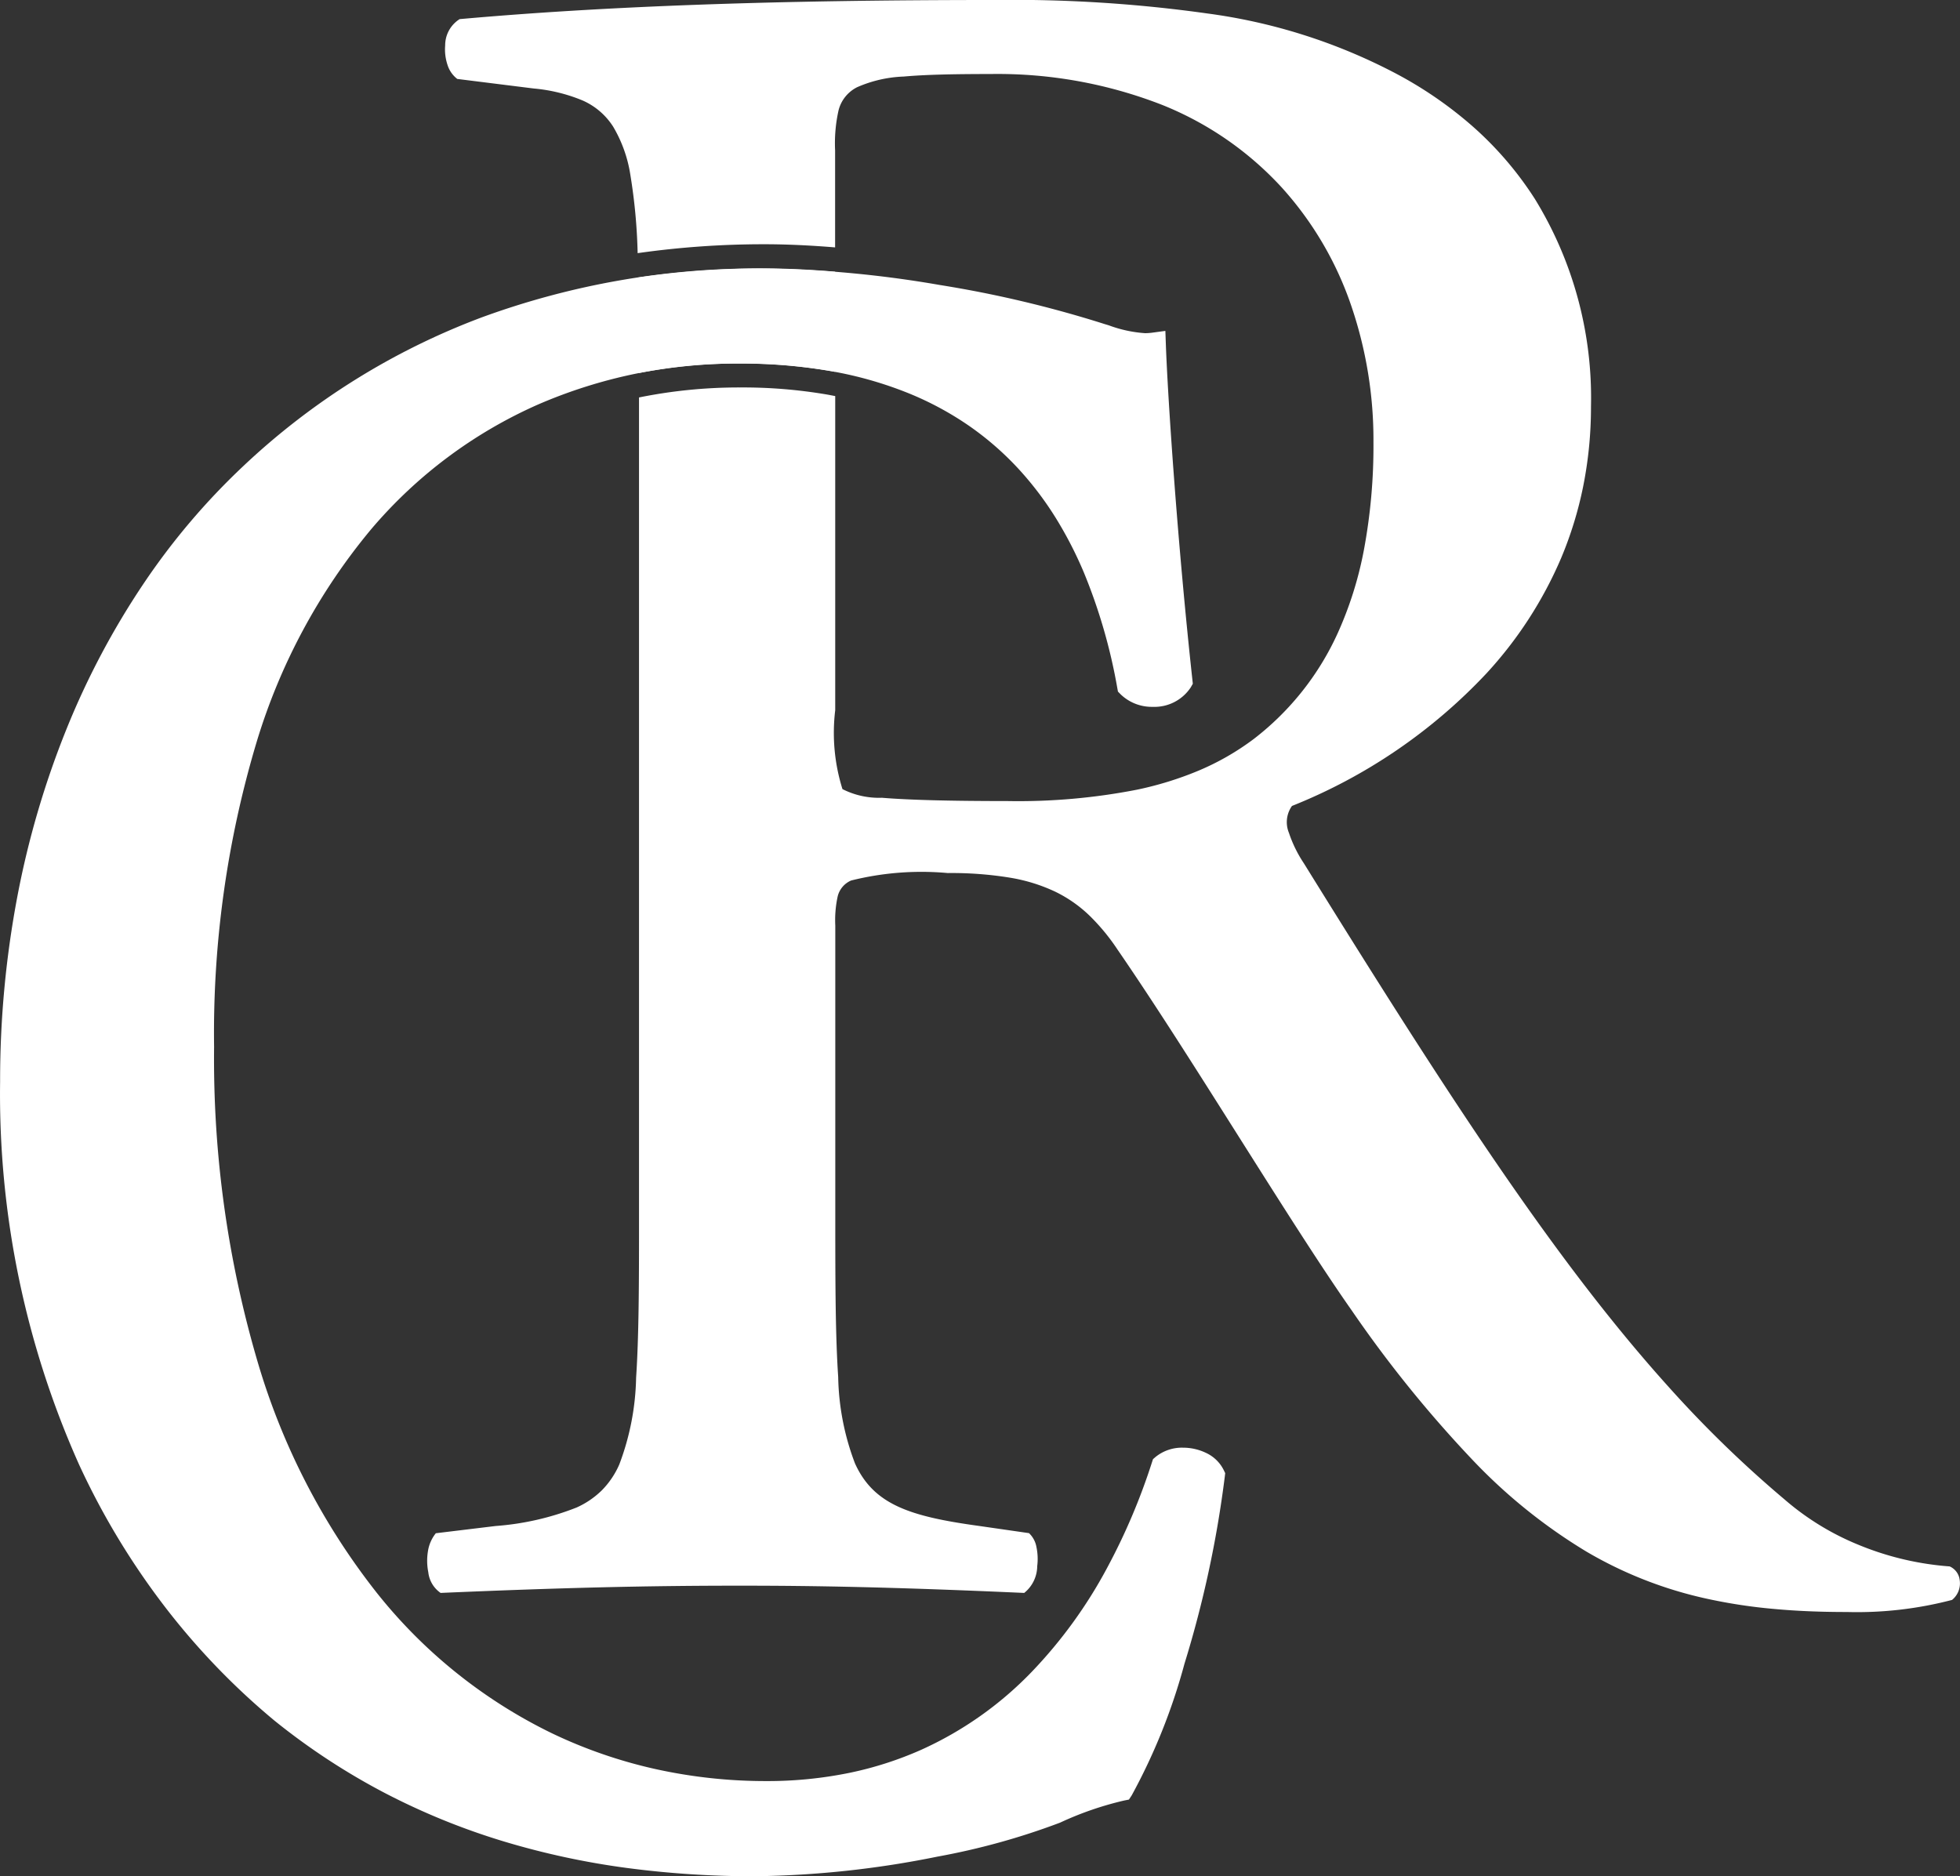
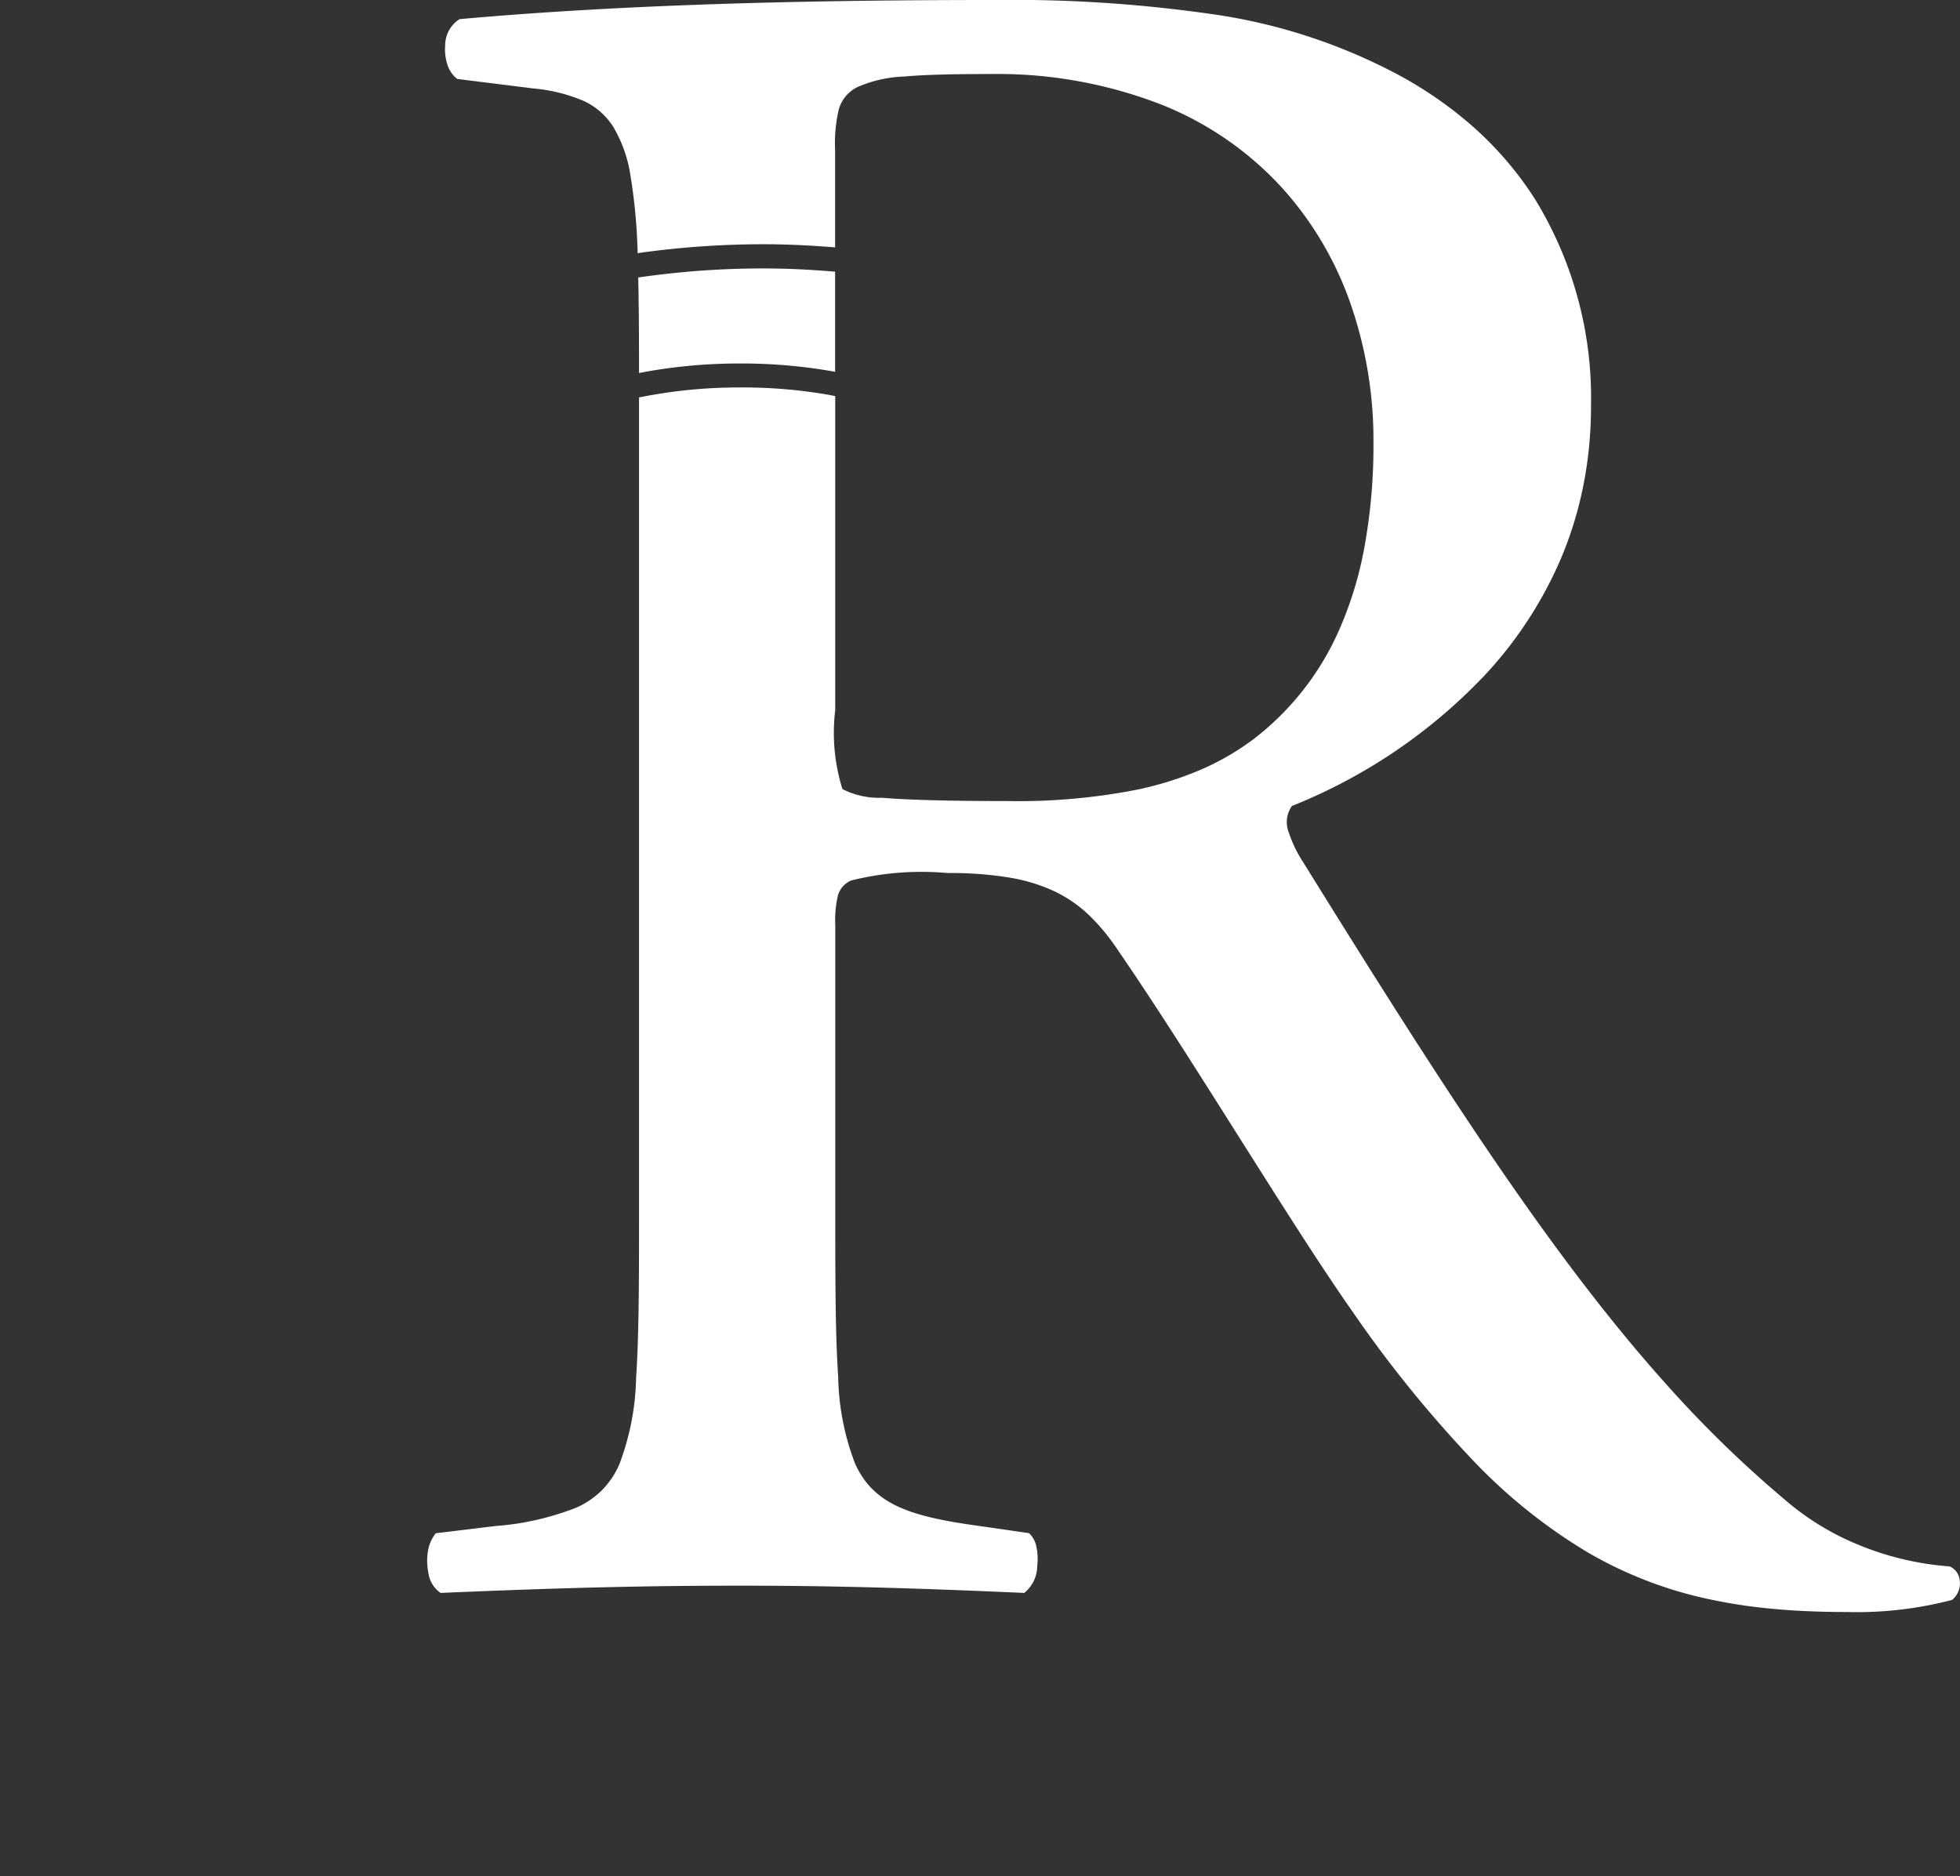
<svg xmlns="http://www.w3.org/2000/svg" width="54.124" height="51.815" viewBox="0 0 54.124 51.815">
  <rect x="0" y="0" width="54.124" height="51.815" fill="#333333" stroke="none" />
  <g transform="translate(-16277.658 -7827.099)">
    <g transform="translate(16277.658 7827.099)">
      <g transform="translate(0 0)">
        <g transform="translate(0 0)">
          <path d="M39.208,44.517c-.73,0-1.387-.027-2.007-.084a14.692,14.692,0,0,1-1.838-.278,11.307,11.307,0,0,1-3.338-1.3,15.011,15.011,0,0,1-3.164-2.548,33.6,33.6,0,0,1-3.325-4.115c-.863-1.228-1.963-2.97-3.129-4.814l0,0c-1.142-1.808-2.323-3.677-3.341-5.155a5.72,5.72,0,0,0-.779-.943,3.667,3.667,0,0,0-.946-.658,4.719,4.719,0,0,0-1.256-.386,10,10,0,0,0-1.708-.126,8.006,8.006,0,0,0-2.667.206.644.644,0,0,0-.37.434,3.075,3.075,0,0,0-.067.812v8.322c0,1.621.006,3.052.08,4.141a7.051,7.051,0,0,0,.464,2.389c.515,1.137,1.512,1.463,3.418,1.725l1.387.2a.69.69,0,0,1,.206.386,1.6,1.6,0,0,1,.021.526.958.958,0,0,1-.359.739c-3.7-.165-5.82-.2-7.86-.2-2.589,0-4.9.056-8.256.2a.8.8,0,0,1-.34-.572,1.612,1.612,0,0,1-.01-.576,1.039,1.039,0,0,1,.218-.5l1.651-.2a7.607,7.607,0,0,0,2.235-.51,2.38,2.38,0,0,0,.7-.477,2.35,2.35,0,0,0,.481-.714,7.144,7.144,0,0,0,.464-2.4c.074-1.1.08-2.528.08-4.151V10.976A13.857,13.857,0,0,1,8.634,10.7a13.8,13.8,0,0,1,2.437.2l.2.038v8.674a5.19,5.19,0,0,0,.2,2.18,2.228,2.228,0,0,0,1.09.239c.733.061,1.868.091,3.468.091a17.062,17.062,0,0,0,3.575-.314,9.356,9.356,0,0,0,1.691-.522,7.14,7.14,0,0,0,1.537-.881,7.692,7.692,0,0,0,2.32-2.931,10.14,10.14,0,0,0,.717-2.28,15.612,15.612,0,0,0,.265-2.979,11.48,11.48,0,0,0-.62-3.791A9.355,9.355,0,0,0,23.6,5.176,9.041,9.041,0,0,0,20.307,2.9a12.493,12.493,0,0,0-4.744-.856c-1.137,0-1.854.021-2.4.07a3.507,3.507,0,0,0-1.284.293.981.981,0,0,0-.516.64,4.156,4.156,0,0,0-.095,1.11V6.832c-.706-.058-1.363-.087-1.953-.087a24.678,24.678,0,0,0-3.5.246,15.4,15.4,0,0,0-.2-2.155A3.713,3.713,0,0,0,5.14,3.5a1.91,1.91,0,0,0-.851-.728,4.559,4.559,0,0,0-1.342-.328L.834,2.18a.786.786,0,0,1-.271-.393A1.347,1.347,0,0,1,.5,1.255.855.855,0,0,1,.9.528C4.936.168,9.616,0,15.628,0A38.617,38.617,0,0,1,21.54.371a15.582,15.582,0,0,1,5.119,1.61,11.031,11.031,0,0,1,2.194,1.491A9.492,9.492,0,0,1,30.589,5.49a10.487,10.487,0,0,1,1.552,5.738,11.16,11.16,0,0,1-.219,2.221,10.434,10.434,0,0,1-.606,1.964A11.158,11.158,0,0,1,29.251,18.6a14.963,14.963,0,0,1-5.367,3.657A.773.773,0,0,0,23.8,23a3.513,3.513,0,0,0,.413.842c2.764,4.458,4.889,7.78,6.935,10.568,1.087,1.481,2.106,2.745,3.115,3.866a31.8,31.8,0,0,0,3.226,3.135,7.355,7.355,0,0,0,2.031,1.247,8.154,8.154,0,0,0,2.526.6.469.469,0,0,1,.277.38.588.588,0,0,1-.211.545A10.364,10.364,0,0,1,39.208,44.517ZM5.853,10.3h0v-.126c0-1.112-.007-1.863-.022-2.511a23.971,23.971,0,0,1,3.484-.25c.587,0,1.245.03,1.953.09v2.765l-.081-.015a14.472,14.472,0,0,0-2.555-.215,14.576,14.576,0,0,0-2.78.263Z" transform="translate(11.793)" fill="#fff" />
-           <path d="M59.222,87.9a26.532,26.532,0,0,1-3.539-.229,21.693,21.693,0,0,1-3.424-.741A19.051,19.051,0,0,1,49,85.6a18.533,18.533,0,0,1-3.048-2h0A19.6,19.6,0,0,1,42.961,80.5a20.611,20.611,0,0,1-2.4-3.965,25.031,25.031,0,0,1-2.182-10.585,27.236,27.236,0,0,1,.478-5.115,24.644,24.644,0,0,1,1.356-4.617,21.9,21.9,0,0,1,2.118-4,19.005,19.005,0,0,1,2.764-3.261,19.621,19.621,0,0,1,6.583-4.106A22.163,22.163,0,0,1,59.485,43.5a30.819,30.819,0,0,1,4.836.455,31.384,31.384,0,0,1,4.551,1.078l.122.037a3.574,3.574,0,0,0,1,.217,1.485,1.485,0,0,0,.2-.014l.363-.049.013.366c.055,1.53.326,5.534.733,9.268l.012.11-.057.1a1.2,1.2,0,0,1-1.05.538,1.238,1.238,0,0,1-.891-.35l-.07-.072-.018-.1a15.285,15.285,0,0,0-.922-3.186,10.863,10.863,0,0,0-.776-1.507,9.057,9.057,0,0,0-1.039-1.367,8.288,8.288,0,0,0-1.343-1.169,8.7,8.7,0,0,0-1.695-.914,10.579,10.579,0,0,0-2.1-.6,14.467,14.467,0,0,0-2.555-.215,13.725,13.725,0,0,0-5.572,1.134,12.849,12.849,0,0,0-4.609,3.45,16.736,16.736,0,0,0-3.158,5.876A27.988,27.988,0,0,0,44.288,65a29.622,29.622,0,0,0,1.21,8.721,18.912,18.912,0,0,0,3.281,6.35,13.988,13.988,0,0,0,4.838,3.881,13.3,13.3,0,0,0,2.853.987,14.1,14.1,0,0,0,3.067.333,11.291,11.291,0,0,0,2.3-.228,9.741,9.741,0,0,0,1.967-.631,9.866,9.866,0,0,0,3.066-2.161A12.98,12.98,0,0,0,68.94,79.4a17.282,17.282,0,0,0,1.246-2.929l.029-.089.071-.061a1.157,1.157,0,0,1,.759-.256,1.463,1.463,0,0,1,.636.145,1.027,1.027,0,0,1,.487.473l.041.085-.011.094a30.19,30.19,0,0,1-1.114,5.171,16.532,16.532,0,0,1-1.457,3.634l-.076.116-.136.027a9,9,0,0,0-1.768.611,19.383,19.383,0,0,1-3.387.938A26.781,26.781,0,0,1,59.222,87.9Z" transform="translate(-38.376 -36.086)" fill="#fff" />
        </g>
      </g>
    </g>
  </g>
</svg>